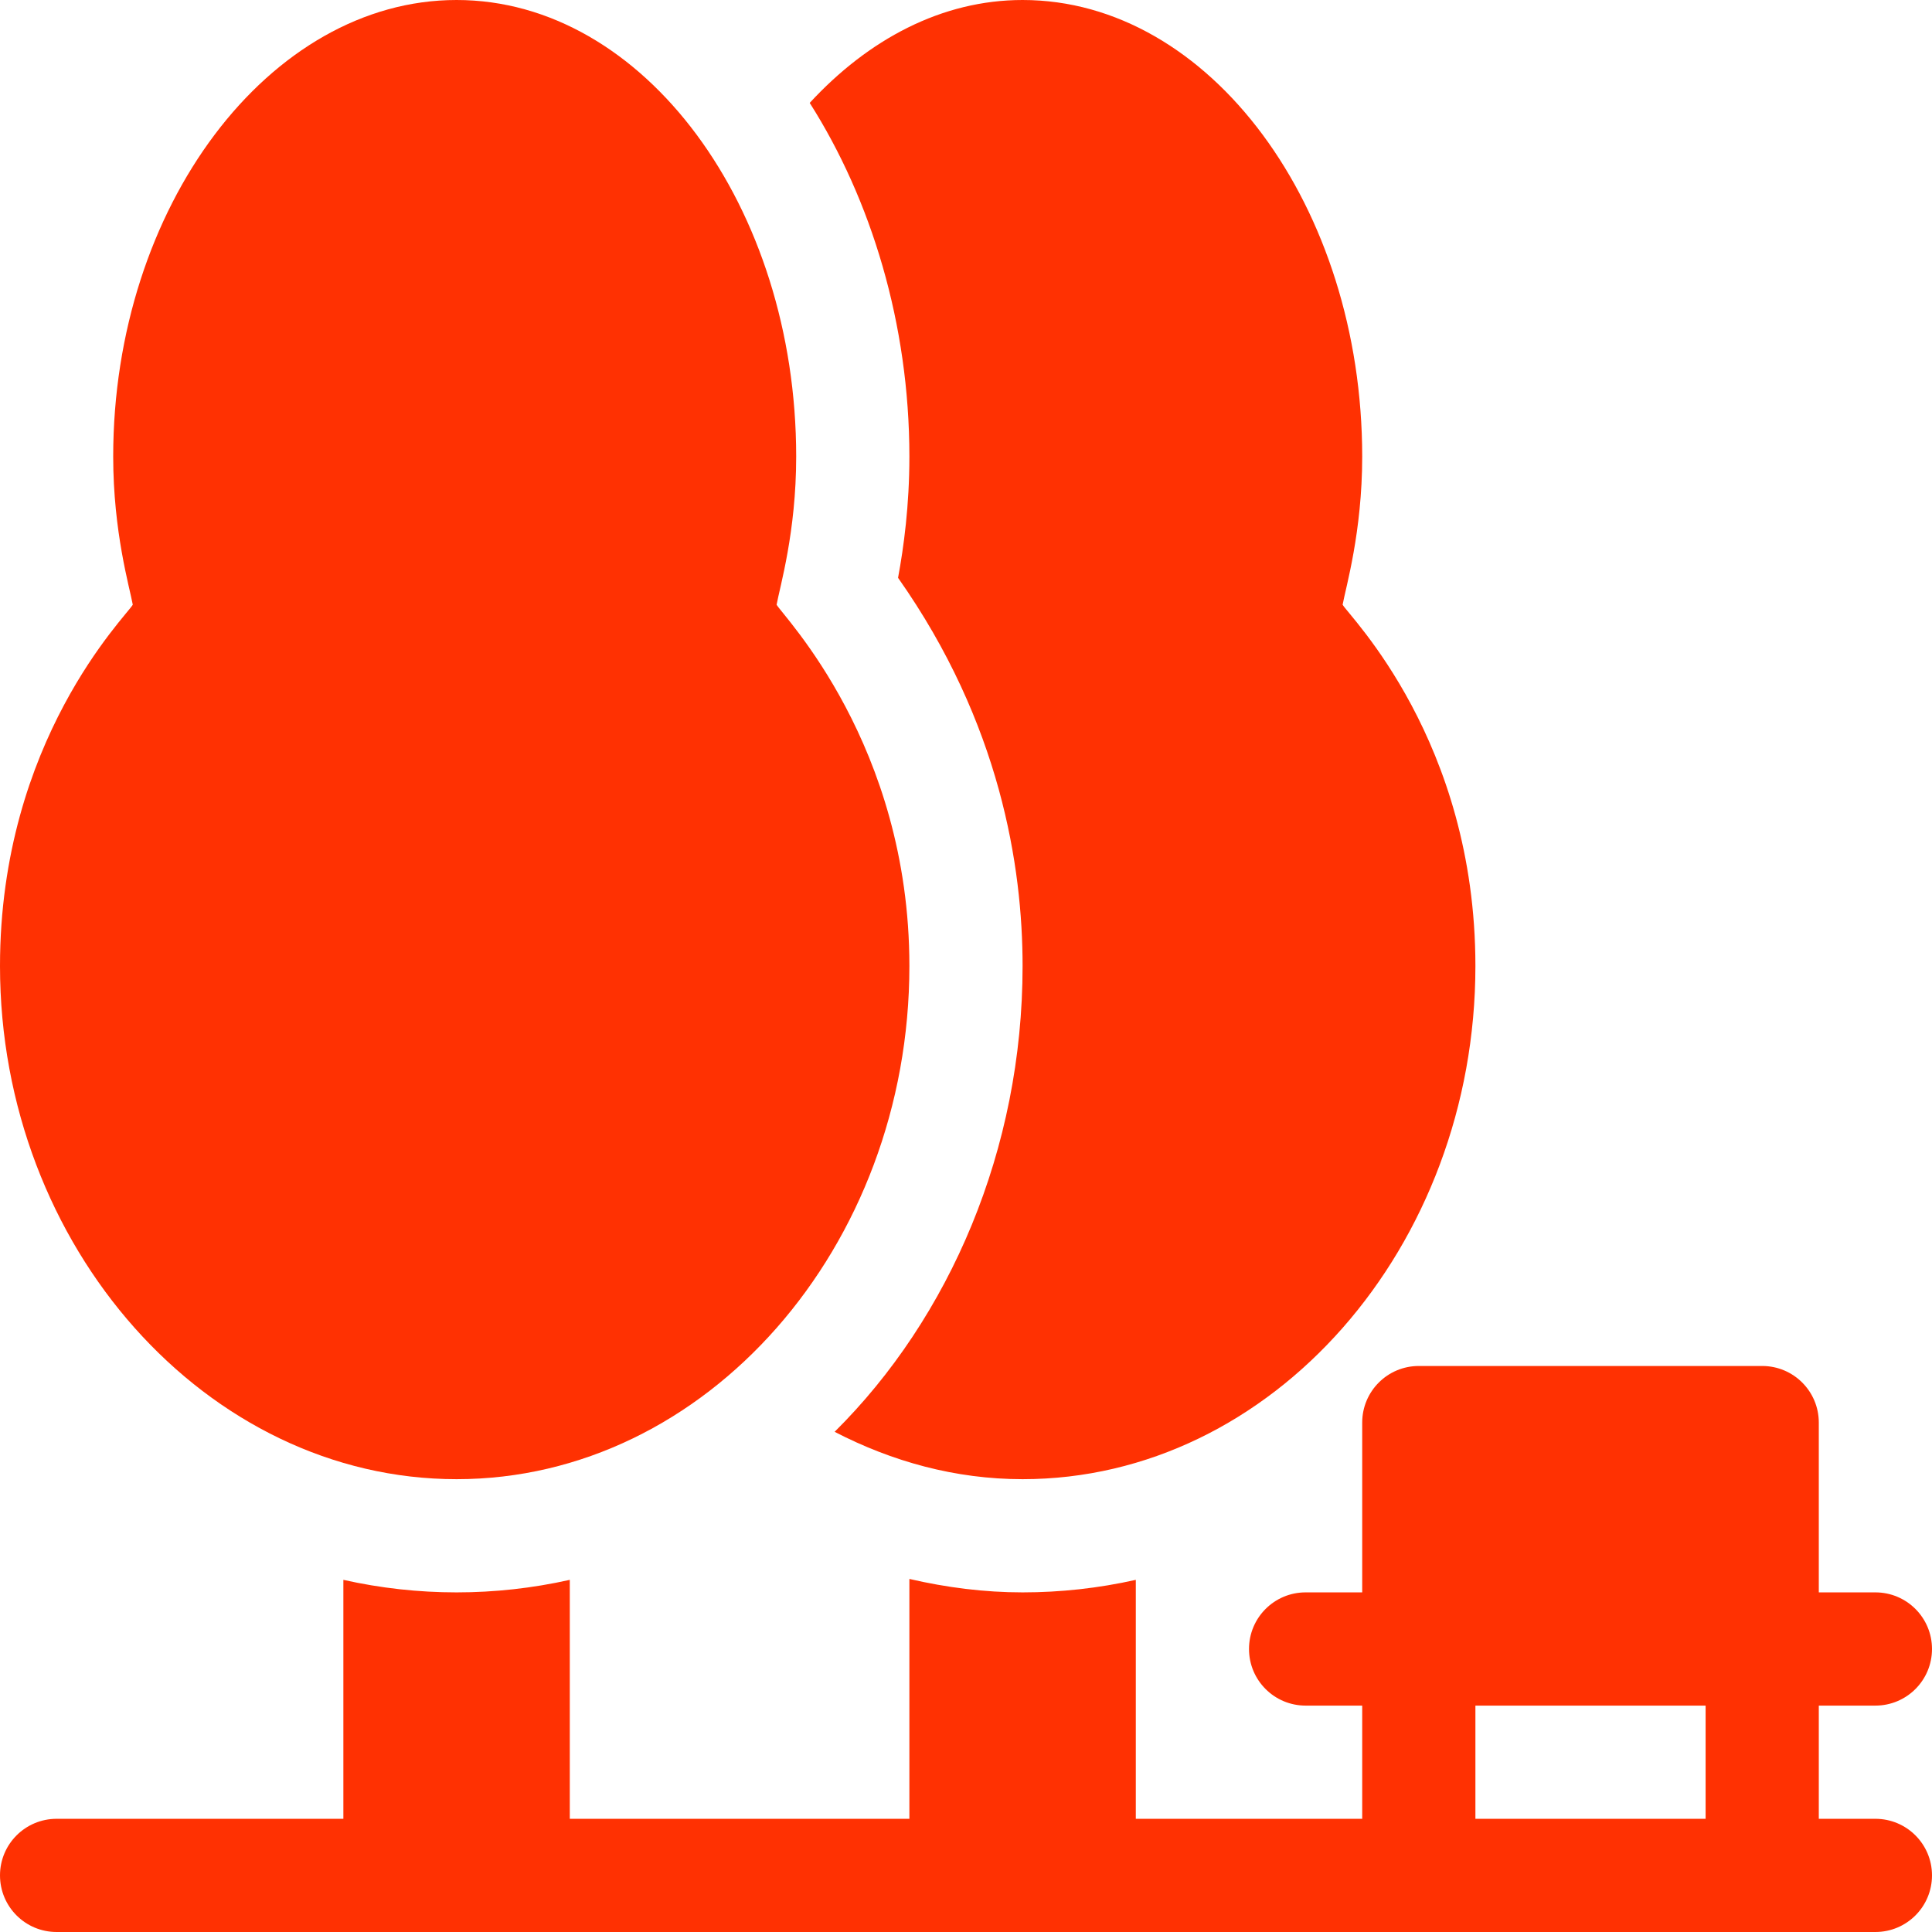
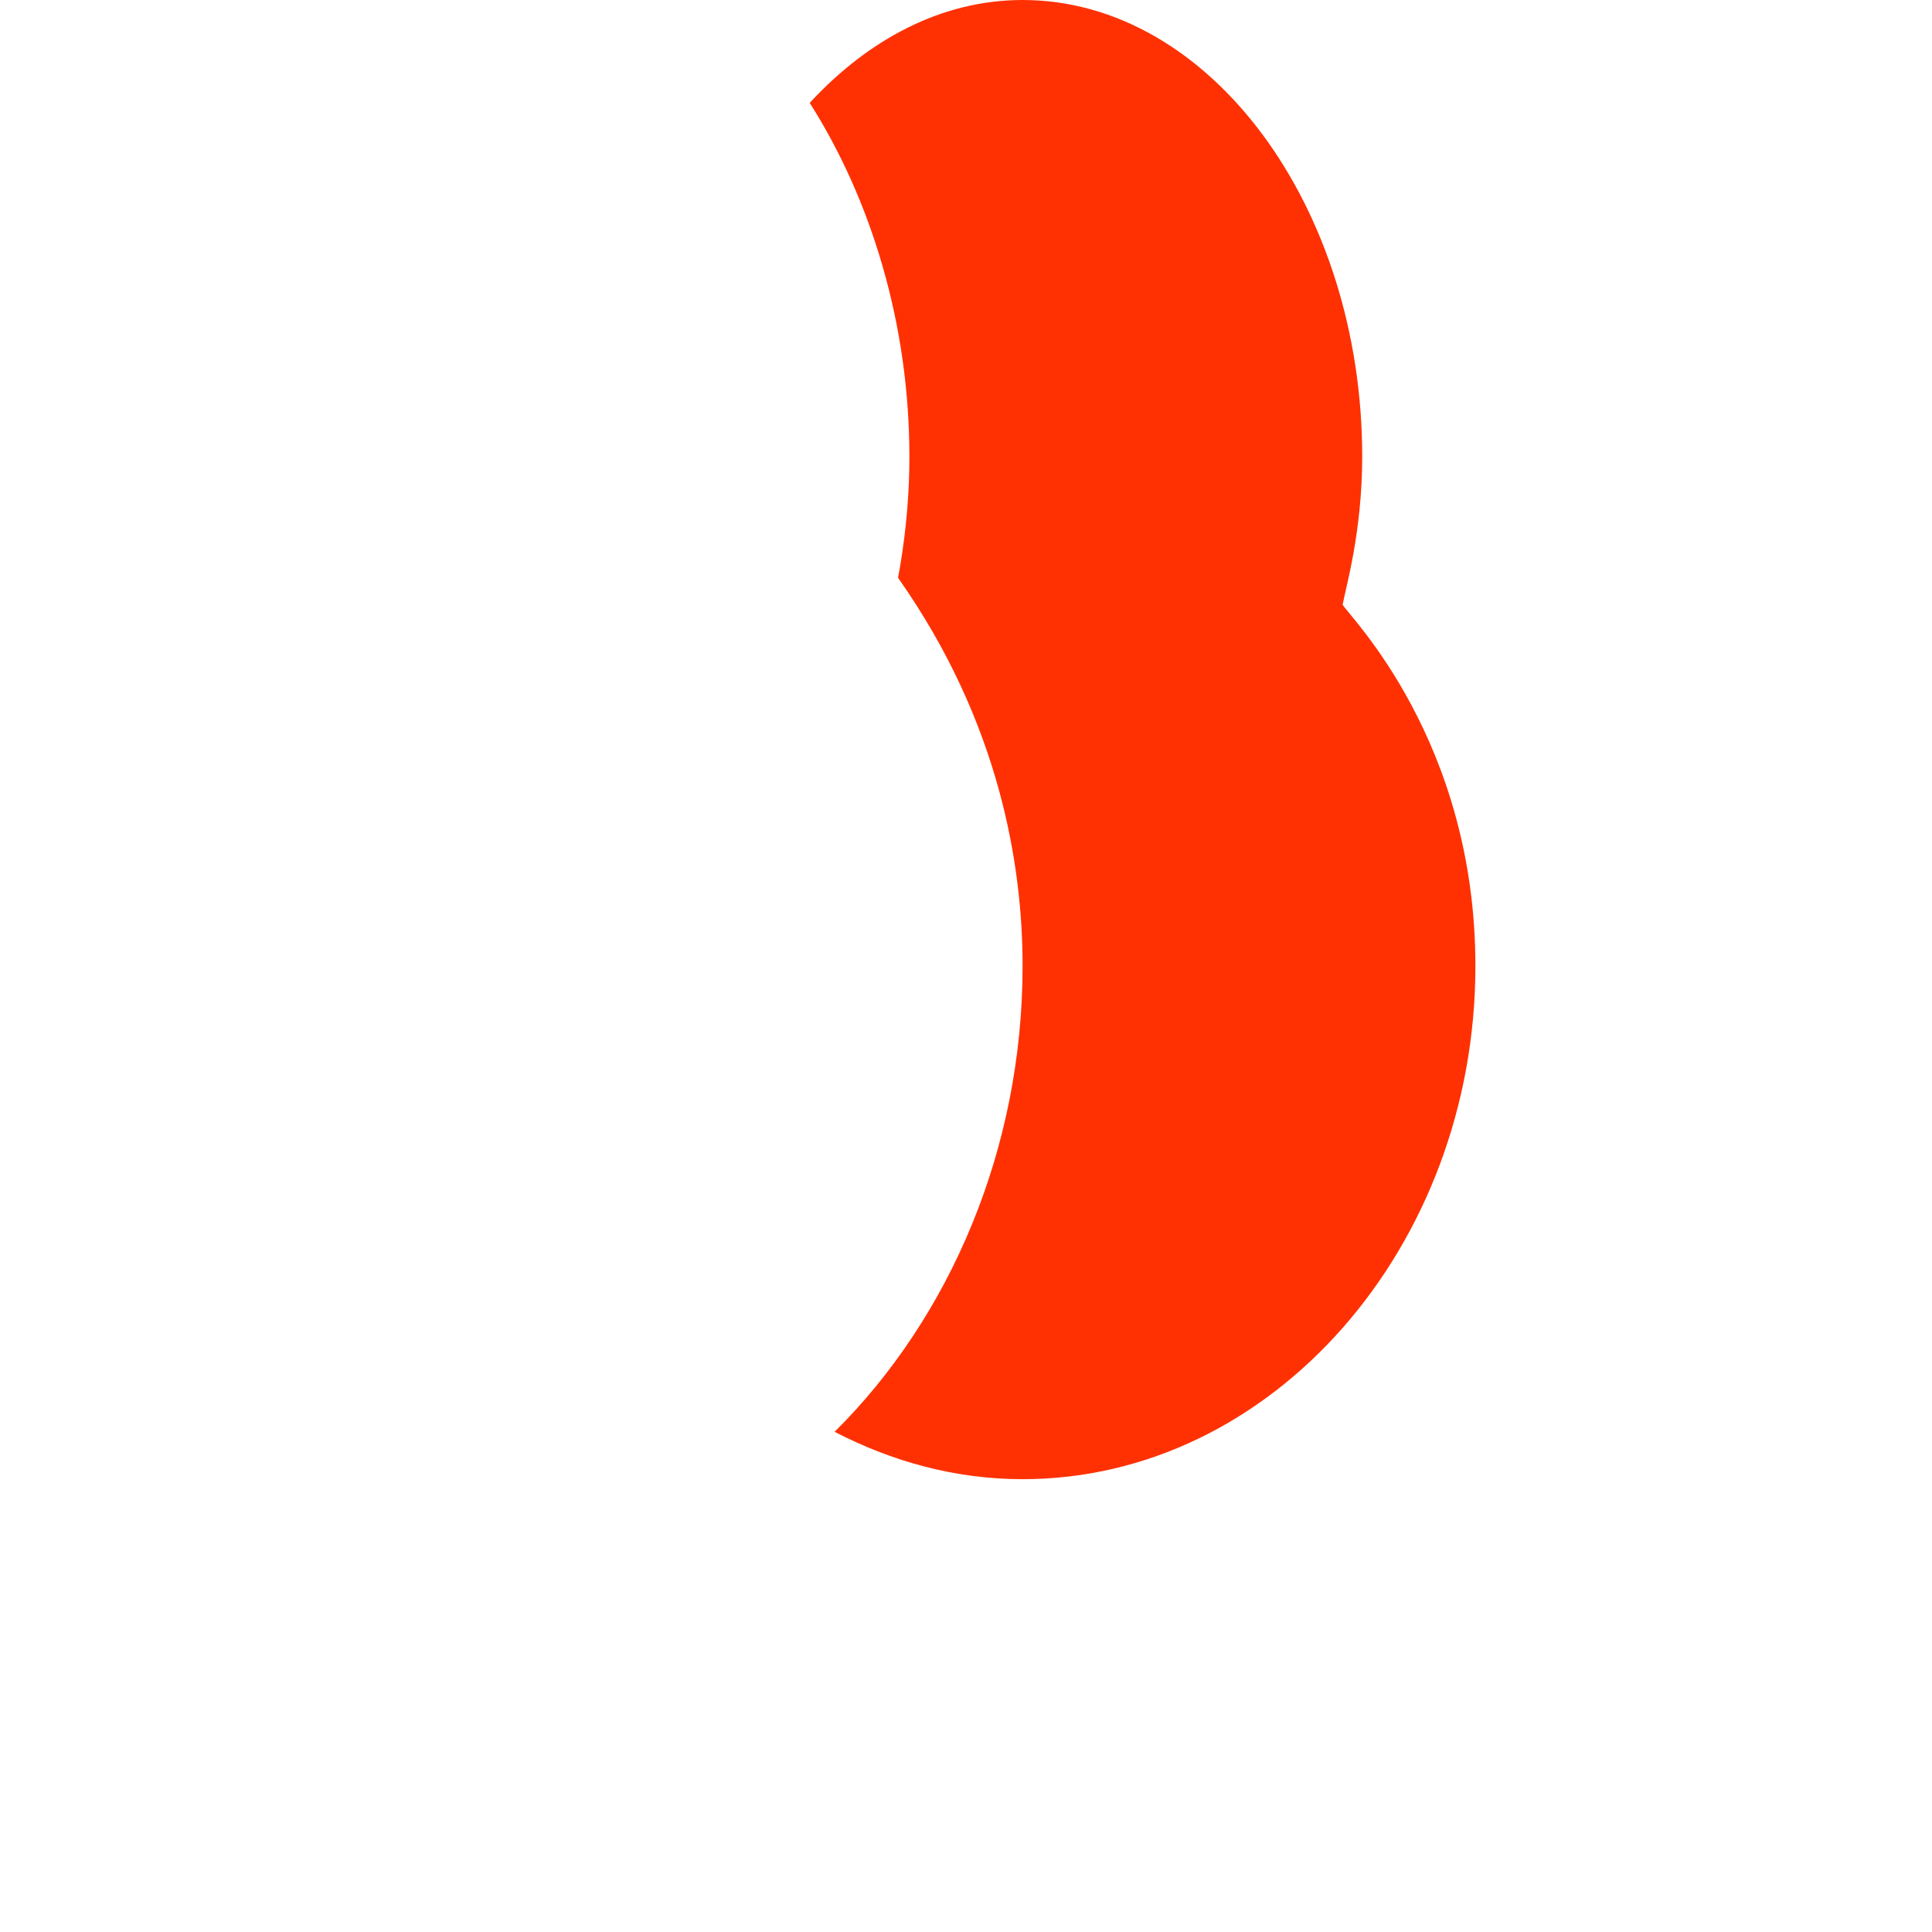
<svg xmlns="http://www.w3.org/2000/svg" width="66" height="66" viewBox="0 0 66 66" fill="none">
-   <path d="M15.598 50.531C24.127 50.531 31.066 42.596 31.066 33C31.066 25.437 26.751 21.049 26.53 20.658C26.641 20.045 27.199 18.177 27.199 15.598C27.199 7.068 21.995 0 15.598 0C9.2 0 3.867 7.068 3.867 15.598C3.867 18.174 4.428 20.064 4.536 20.658C4.317 21.045 0 25.298 0 33C0 42.596 7.068 50.531 15.598 50.531ZM1.934 66H64.066C65.135 66 66 65.135 66 64.066C66 62.998 65.135 62.133 64.066 62.133H62.133V58.266H64.066C65.135 58.266 66 57.401 66 56.332C66 55.263 65.135 54.398 64.066 54.398H62.133V48.598C62.133 47.529 61.268 46.664 60.199 46.664H48.469C47.4 46.664 46.535 47.529 46.535 48.598V54.398H44.602C43.533 54.398 42.668 55.263 42.668 56.332C42.668 57.401 43.533 58.266 44.602 58.266H46.535V62.133H38.801V53.97C37.531 54.255 36.234 54.398 34.934 54.398C33.629 54.398 32.339 54.234 31.066 53.939V62.133H19.465V53.97C16.918 54.541 14.277 54.541 11.73 53.97V62.133H1.934C0.865 62.133 0 62.998 0 64.066C0 65.135 0.865 66 1.934 66ZM50.402 58.266H58.266V62.133H50.402V58.266Z" fill="#FF3102" />
  <path d="M30.679 19.739C34.178 24.705 34.933 29.616 34.933 33C34.933 39.265 32.443 45.017 28.512 48.913C30.473 49.928 32.636 50.531 34.933 50.531C43.463 50.531 50.402 42.596 50.402 33C50.402 25.298 46.085 21.045 45.866 20.658C45.974 20.064 46.535 18.174 46.535 15.598C46.535 7.068 41.331 0 34.933 0C32.166 0 29.657 1.351 27.661 3.515C29.759 6.816 31.066 11.064 31.066 15.598C31.066 17.267 30.874 18.689 30.679 19.739Z" fill="#FF3102" />
</svg>